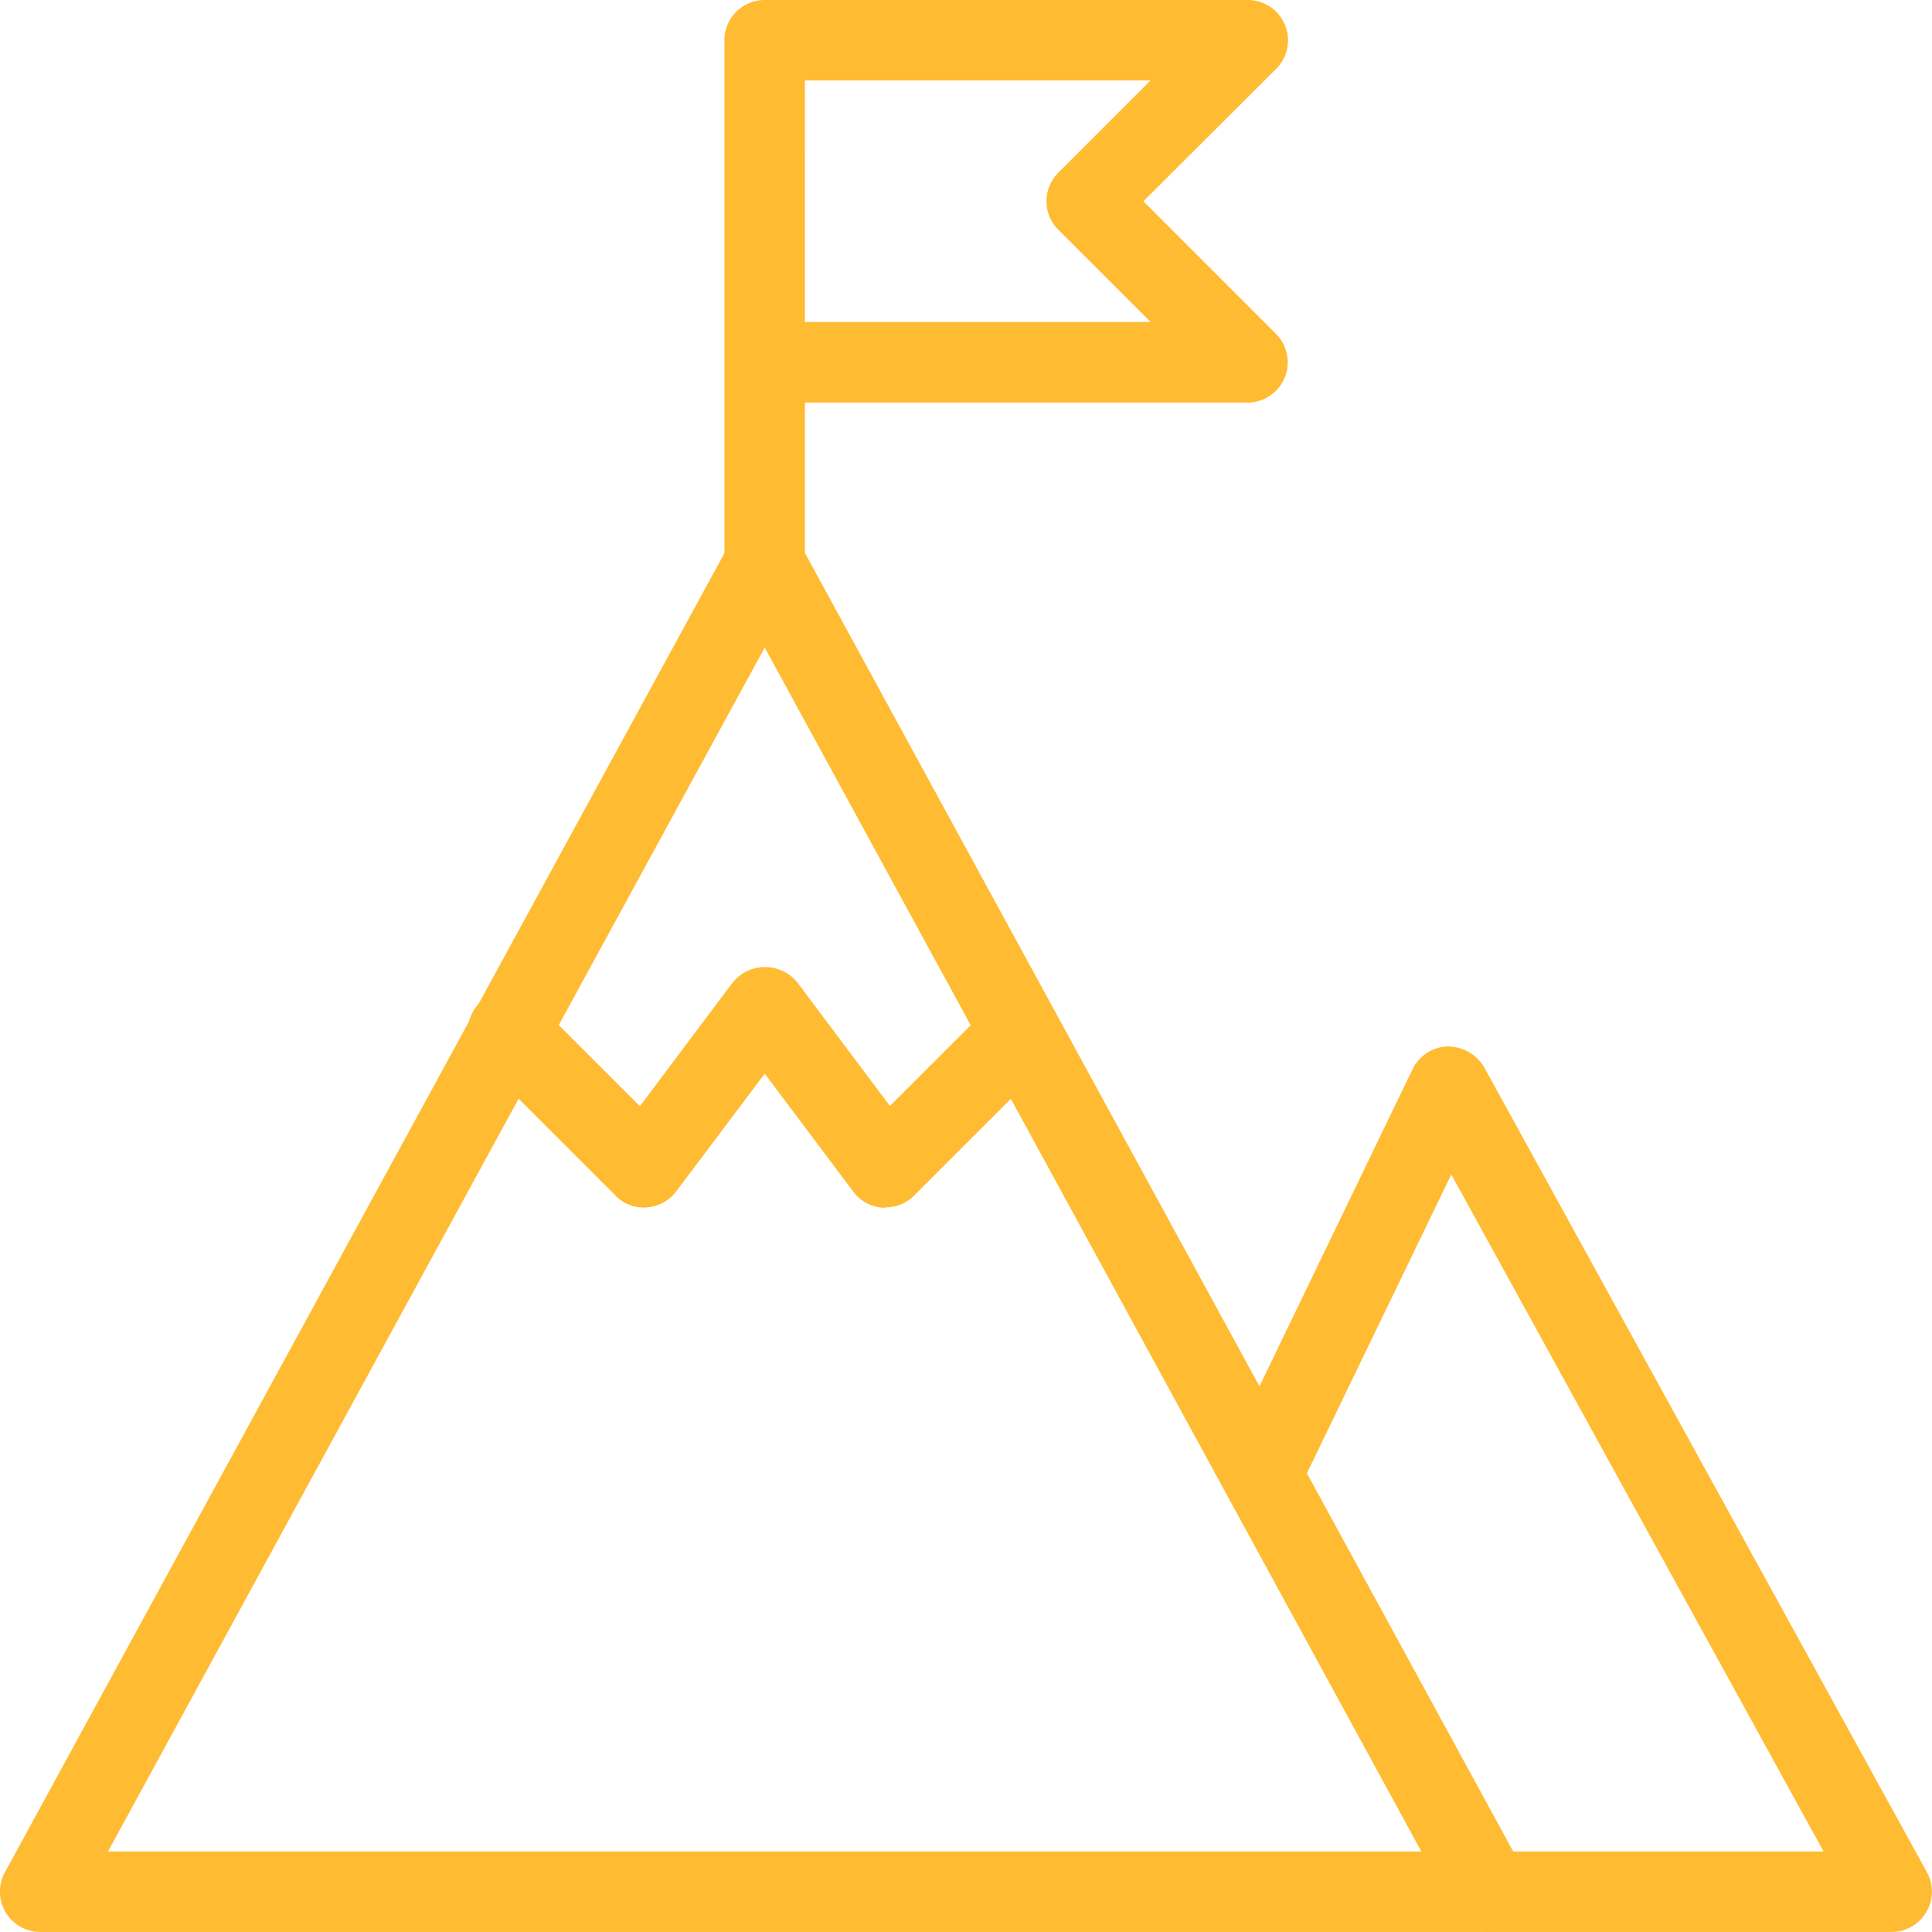
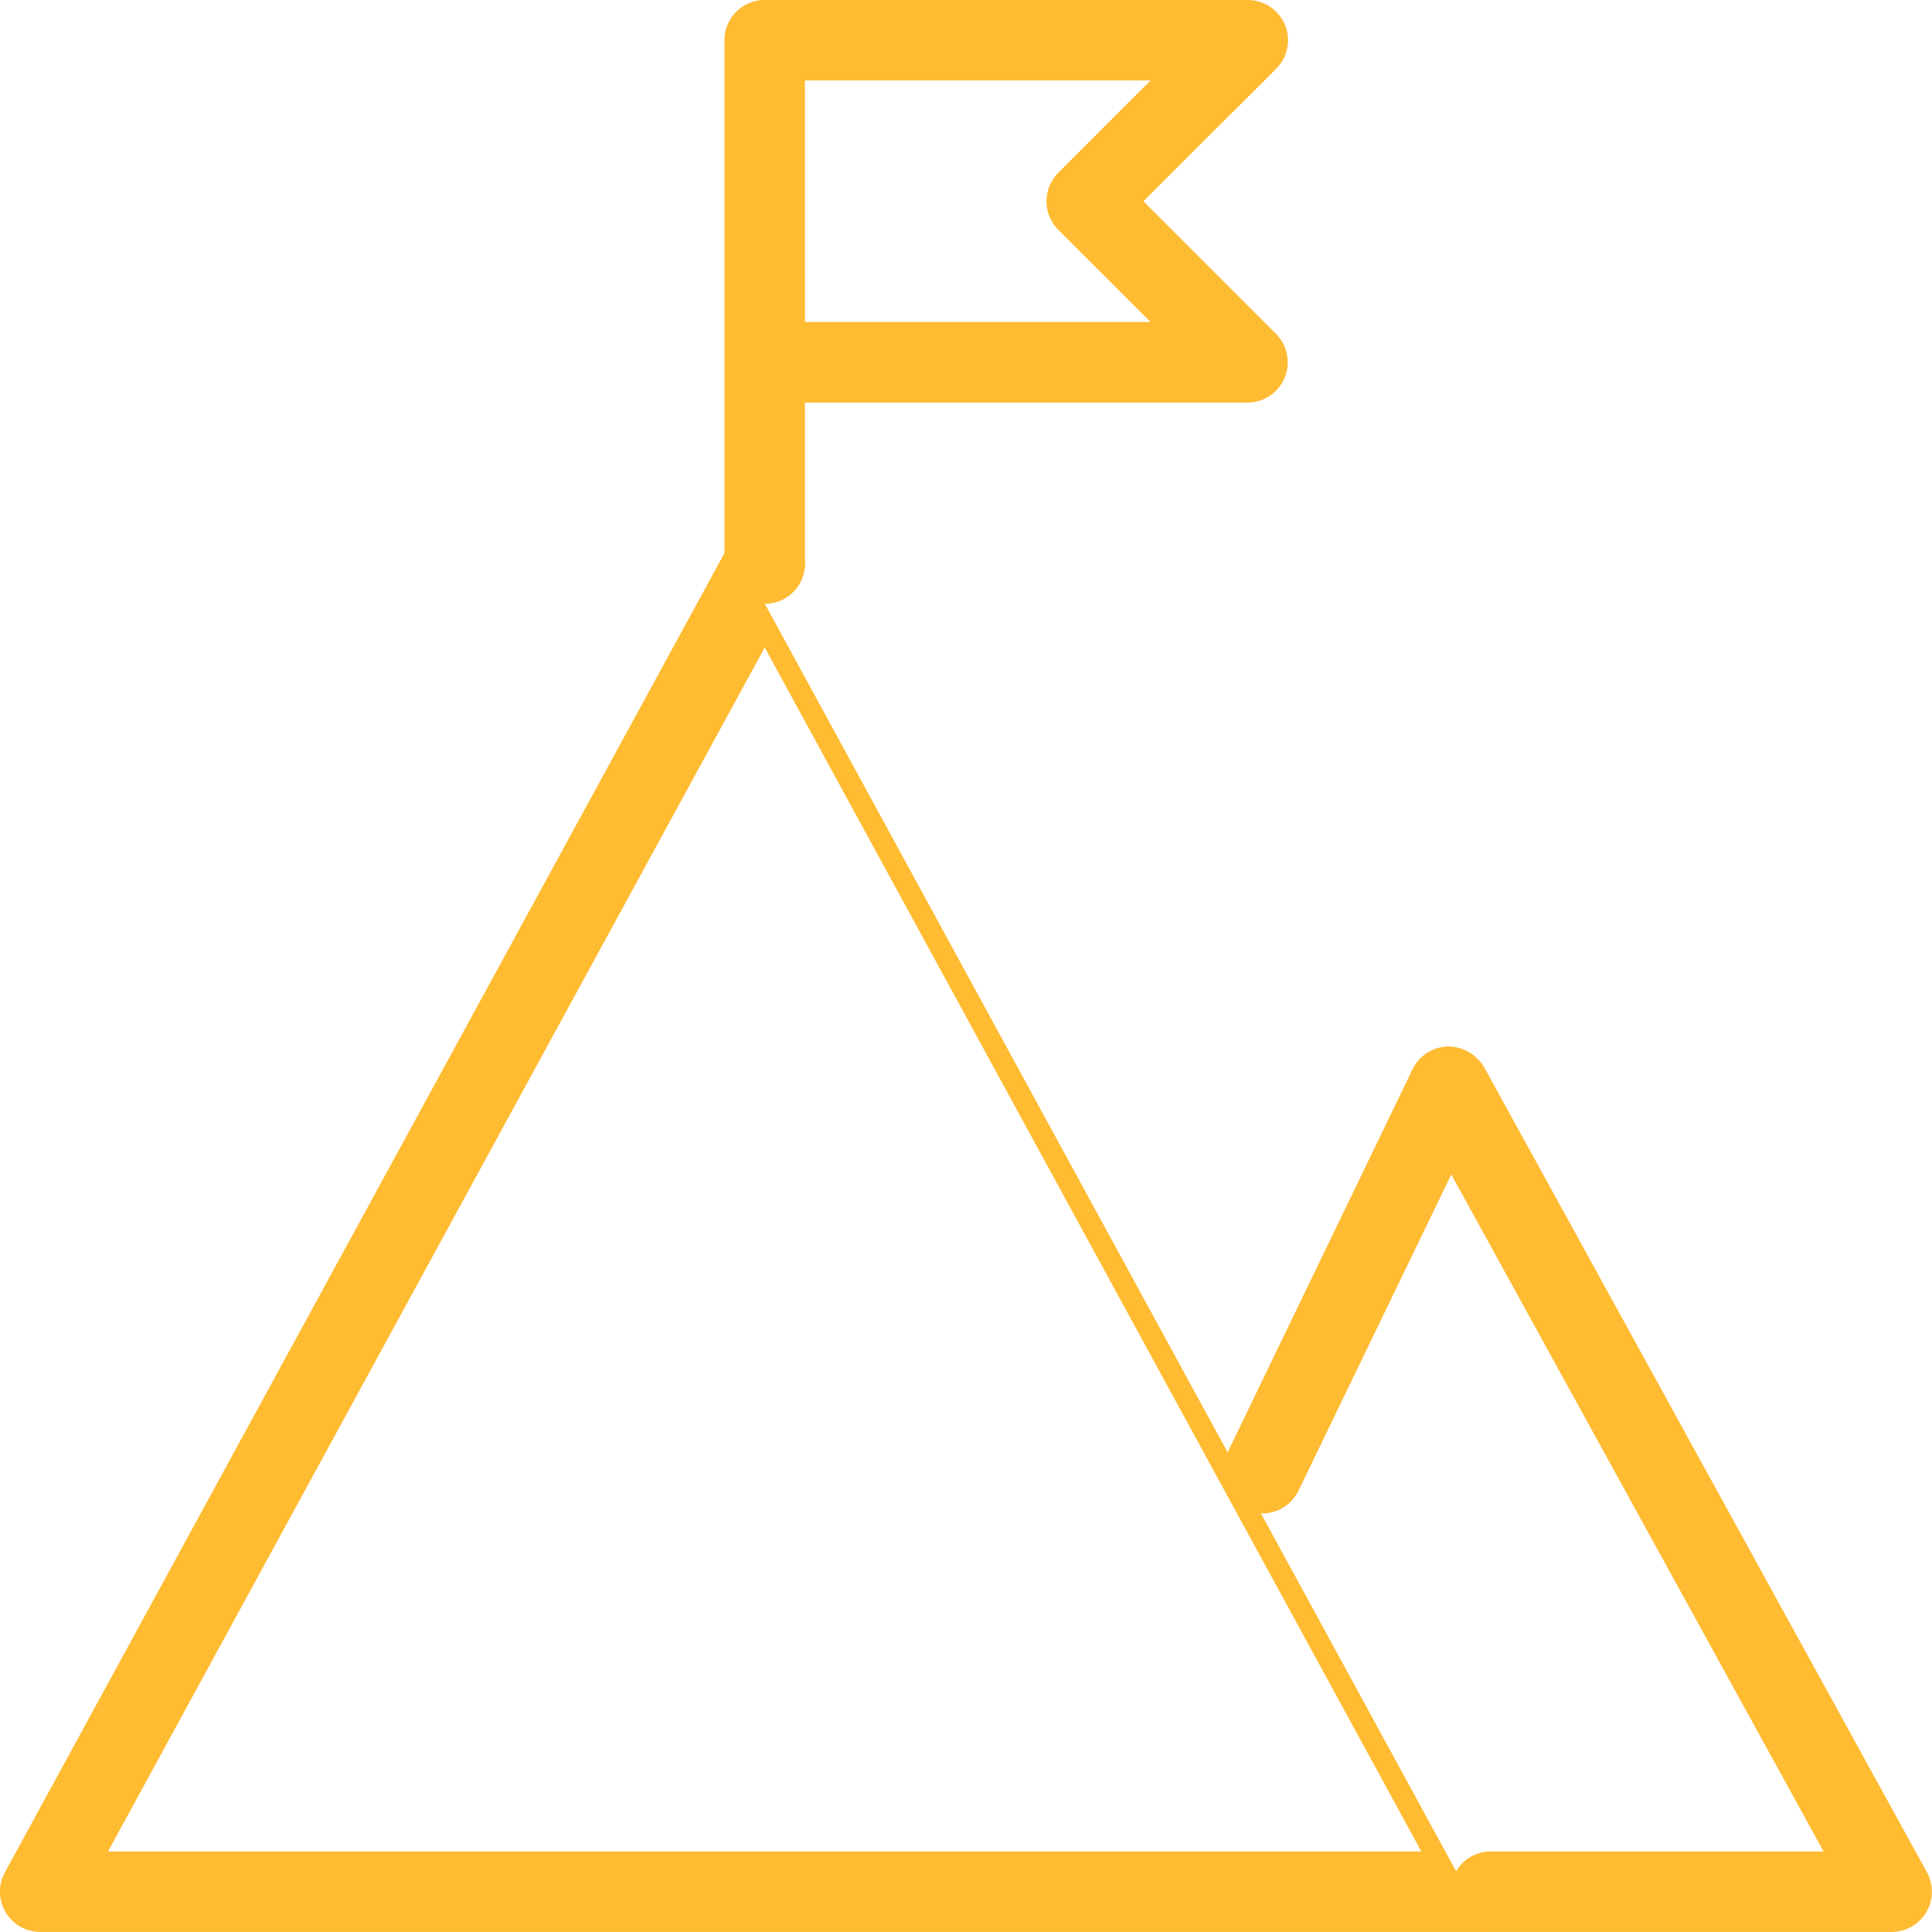
<svg xmlns="http://www.w3.org/2000/svg" width="32" height="31.999" viewBox="0 0 32 31.999">
  <g id="Group_1917" data-name="Group 1917" transform="translate(-133 -1210.685)">
-     <path id="Path_944" data-name="Path 944" d="M24.666,29.826h-24a.667.667,0,0,1-.585-.987l12-22a.694.694,0,0,1,1.171,0l12,22a.667.667,0,0,1-.585.987ZM1.789,28.493H23.542L12.666,8.552Z" transform="translate(133 1212.858)" fill="#ffbb32" />
+     <path id="Path_944" data-name="Path 944" d="M24.666,29.826h-24a.667.667,0,0,1-.585-.987l12-22a.694.694,0,0,1,1.171,0a.667.667,0,0,1-.585.987ZM1.789,28.493H23.542L12.666,8.552Z" transform="translate(133 1212.858)" fill="#ffbb32" />
    <path id="Path_945" data-name="Path 945" d="M26.275,27.666H19.609a.667.667,0,0,1,0-1.333h5.538L18.981,15.12,16.44,20.378a.667.667,0,0,1-1.2-.581l3.1-6.421A.668.668,0,0,1,18.926,13a.7.7,0,0,1,.6.345l7.333,13.333a.667.667,0,0,1-.585.988Z" transform="translate(138.057 1215.018)" fill="#ffbb32" />
    <path id="Path_946" data-name="Path 946" d="M9.667,10A.667.667,0,0,1,9,9.333V.667A.667.667,0,0,1,9.667,0h8a.667.667,0,0,1,.472,1.139l-2.2,2.195,2.195,2.195a.667.667,0,0,1-.471,1.139H10.333V9.333A.667.667,0,0,1,9.667,10Zm.667-4.667h5.724L14.529,3.805a.667.667,0,0,1,0-.943l1.528-1.529H10.333Z" transform="translate(135.999 1210.685)" fill="#ffbb32" />
-     <path id="Path_947" data-name="Path 947" d="M12.726,16h-.048a.663.663,0,0,1-.485-.265l-1.467-1.955L9.26,15.73a.67.67,0,0,1-.485.265.645.645,0,0,1-.519-.193l-2.24-2.24a.667.667,0,1,1,.943-.943l1.7,1.7,1.539-2.052a.69.69,0,0,1,1.067,0L12.8,14.315l1.7-1.7a.667.667,0,0,1,.943.943L13.2,15.8a.665.665,0,0,1-.471.195Z" transform="translate(134.94 1214.688)" fill="#ffbb32" />
  </g>
</svg>